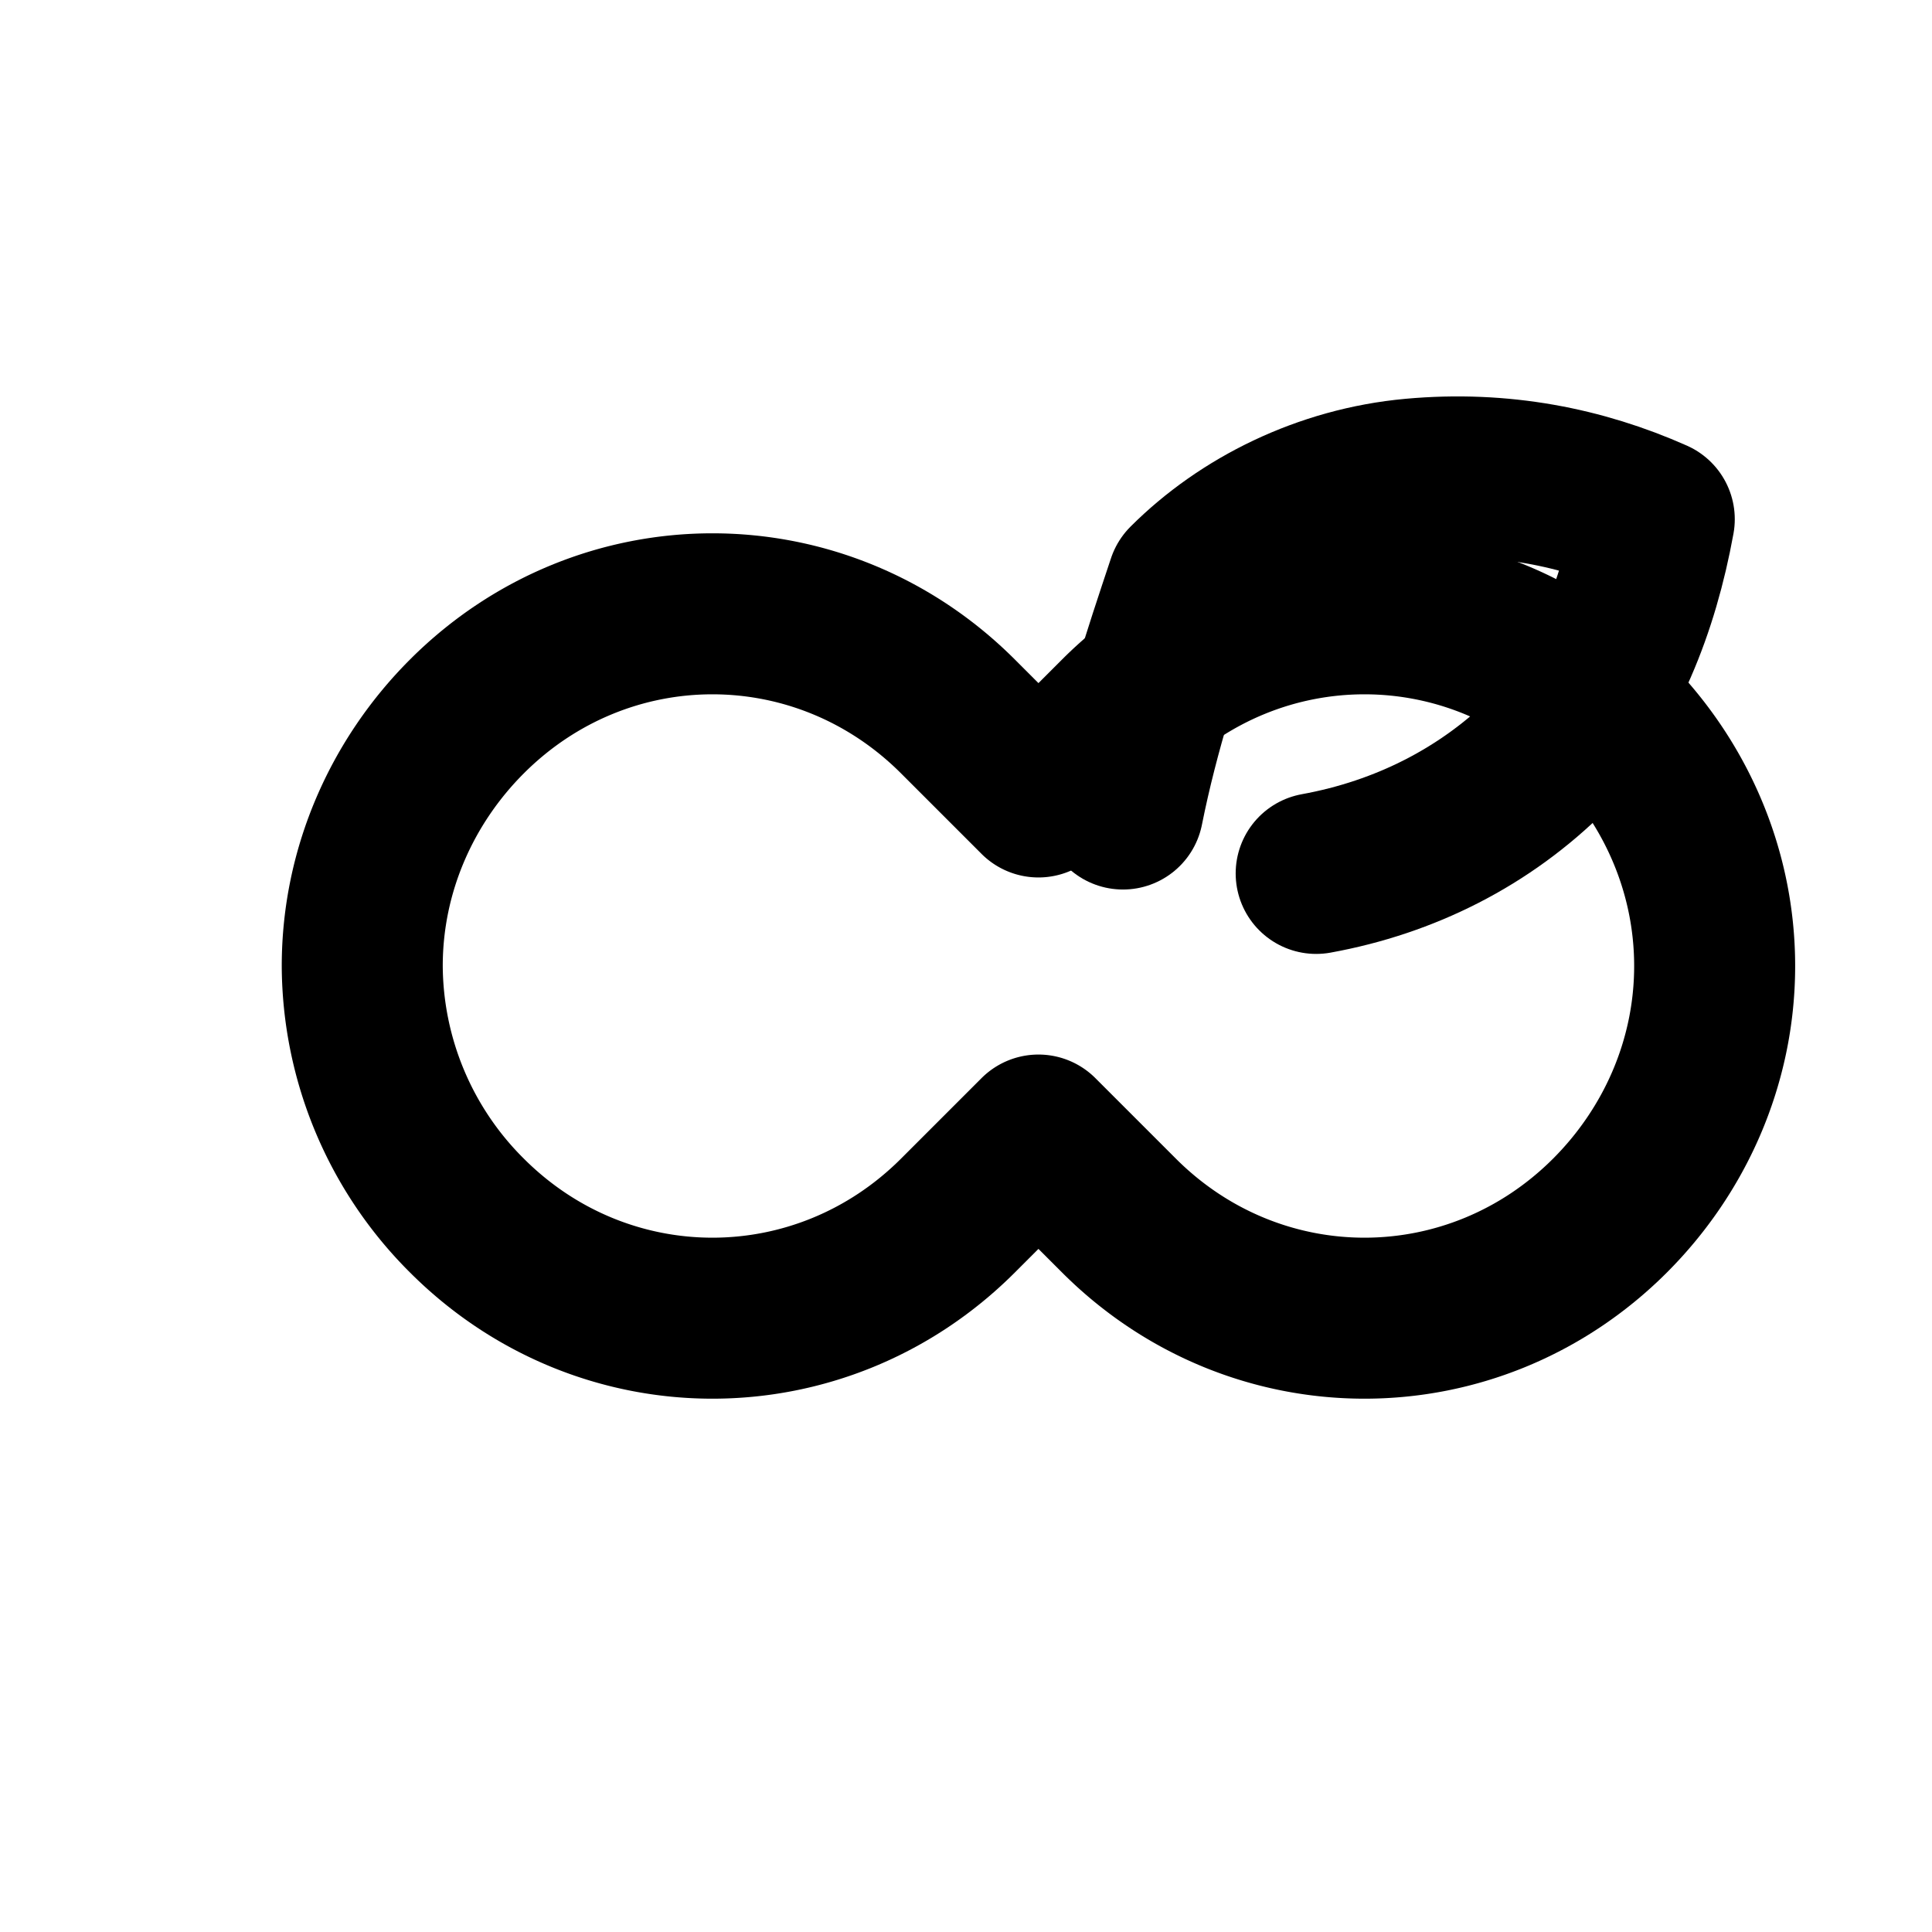
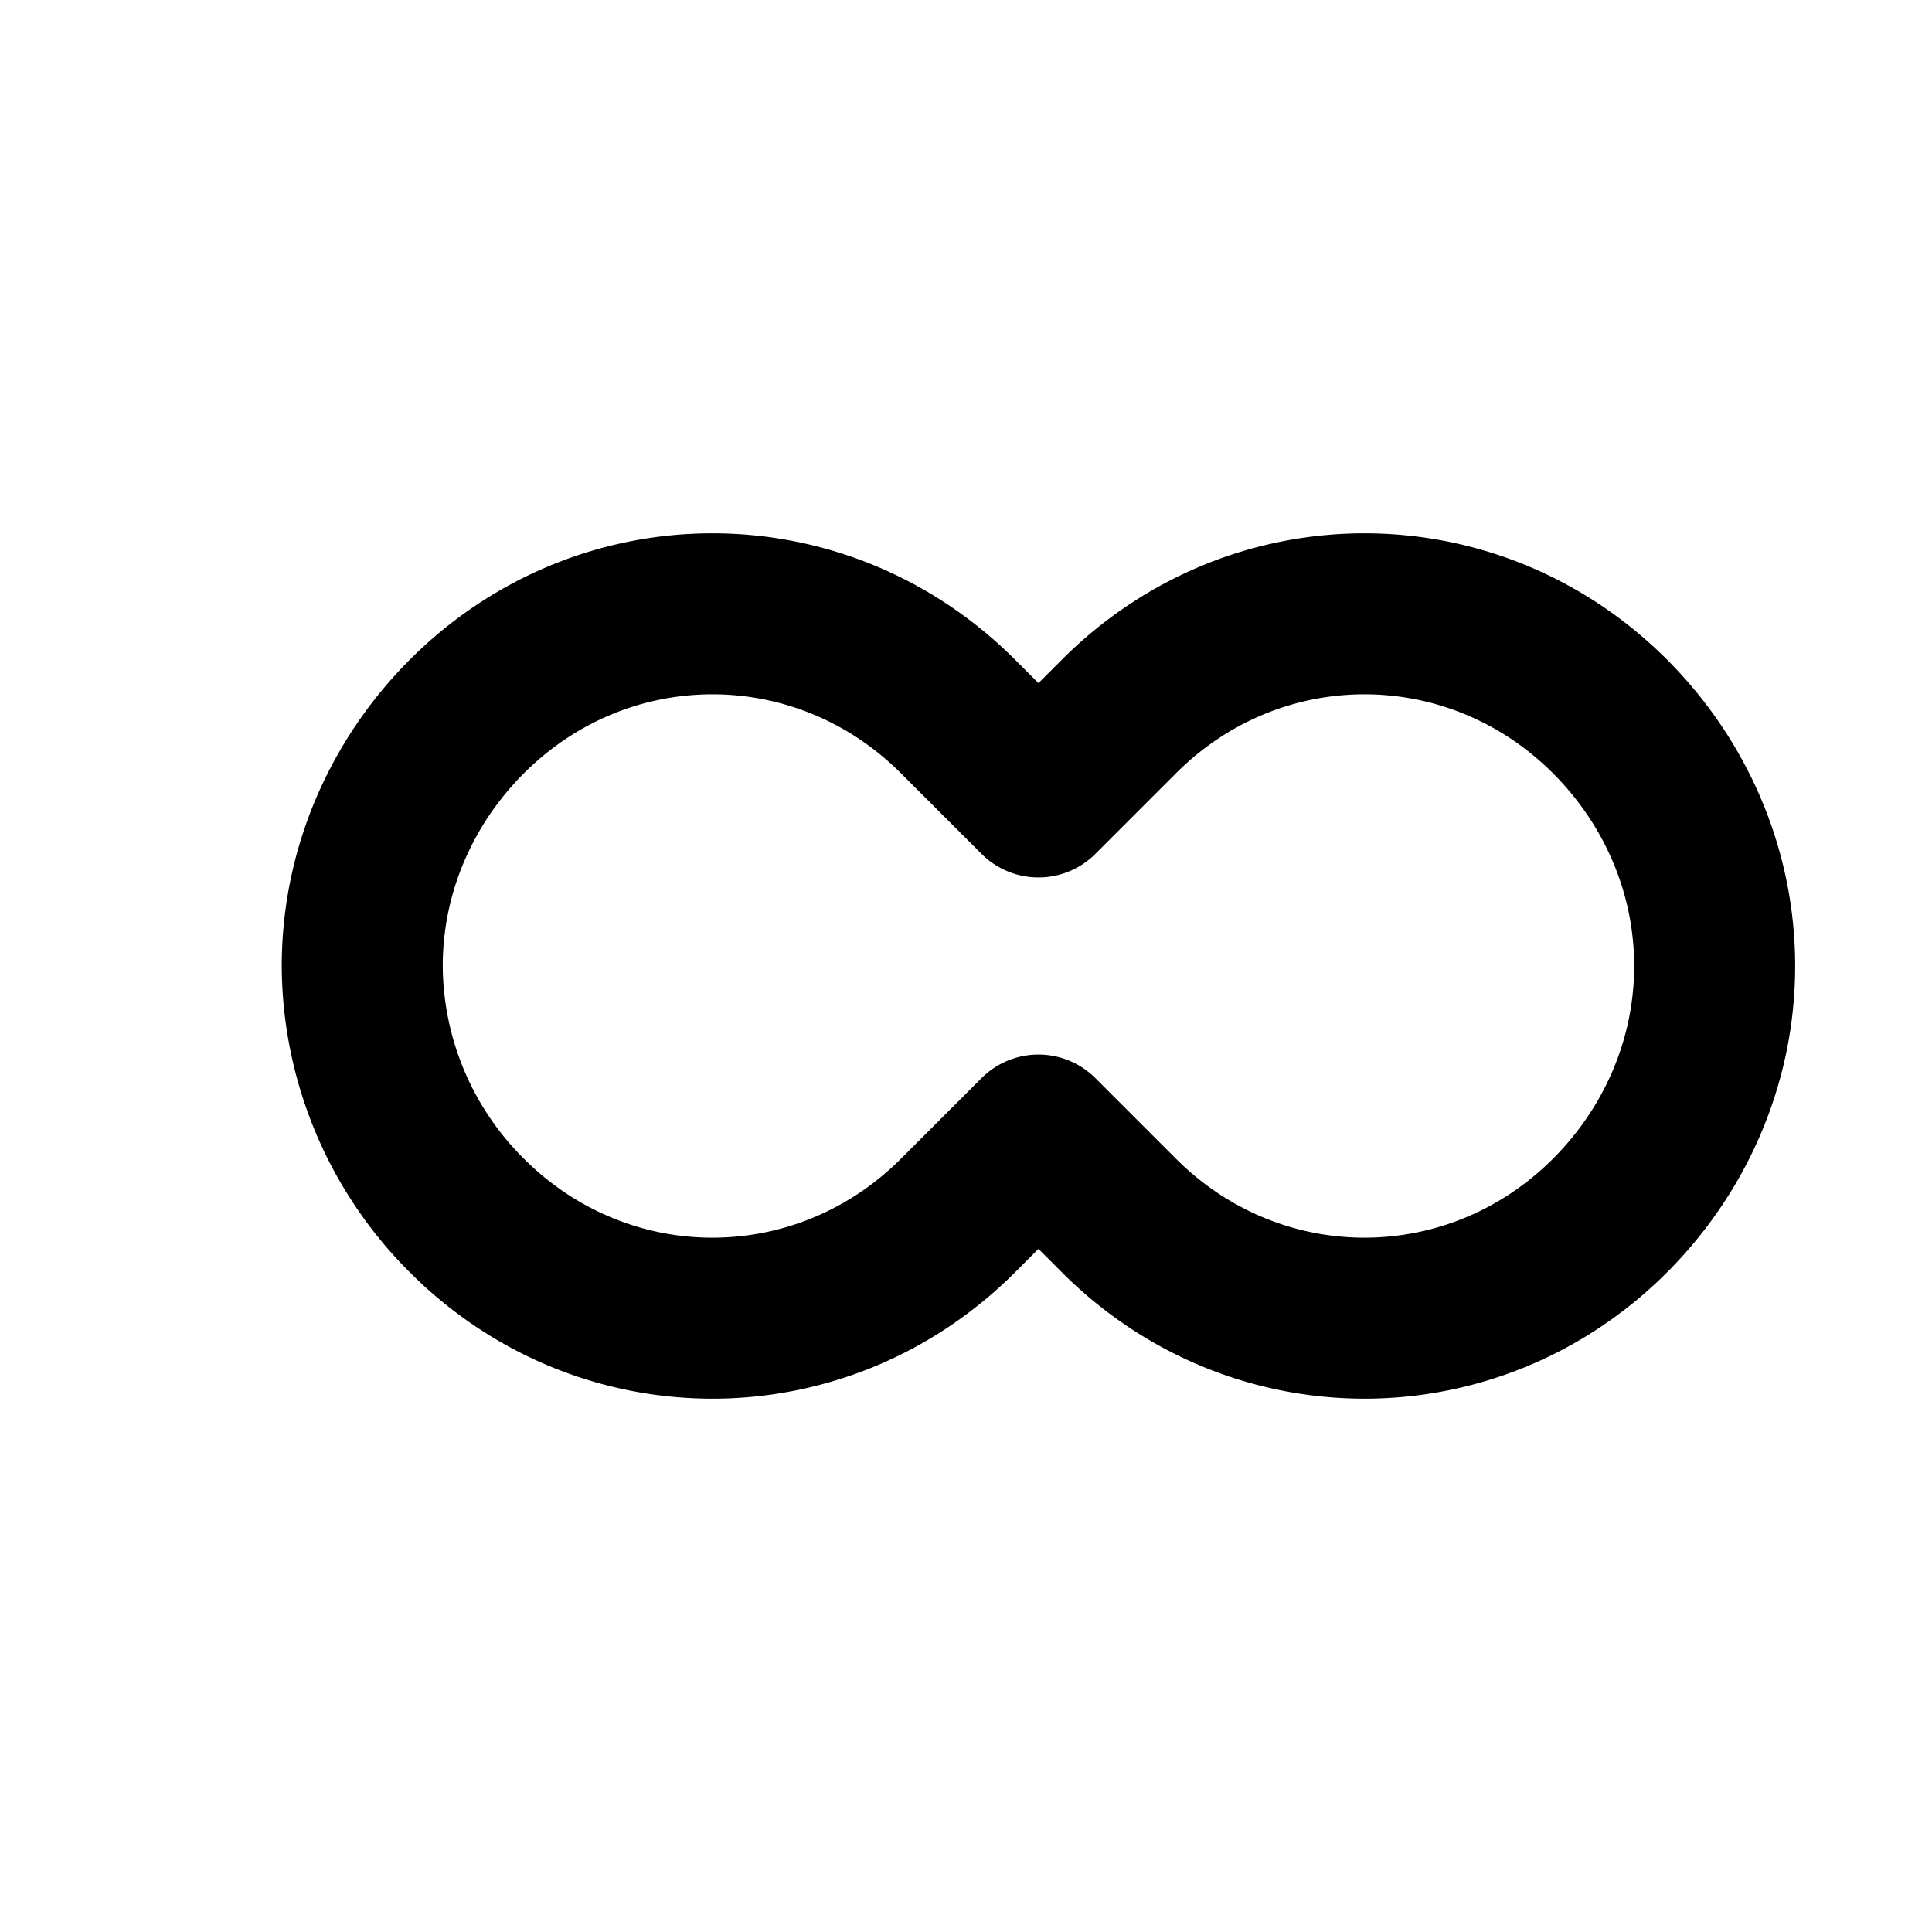
<svg xmlns="http://www.w3.org/2000/svg" viewBox="0 0 24 24" fill="none" stroke="currentColor" stroke-width="2" stroke-linecap="round" stroke-linejoin="round">
  <path d="M4.5 12c0-1.2.5-2.3 1.3-3.1 1.7-1.7 4.4-1.7 6.1 0l1 1 1-1c1.7-1.7 4.4-1.7 6.1 0 .8.8 1.3 1.9 1.3 3.1s-.5 2.3-1.3 3.1c-1.7 1.7-4.4 1.7-6.1 0l-1-1-1 1c-1.7 1.7-4.4 1.7-6.1 0A4.4 4.4 0 0 1 4.5 12z" />
-   <path d="M14.75 7.25c.7-.7 1.7-1.2 2.8-1.3 1.1-.1 2.1.1 3 .5-.2 1.1-.6 2.1-1.3 2.9-.8.8-1.8 1.3-2.9 1.5m-1.6-3.6c-.3.9-.6 1.8-.8 2.8" />
</svg>